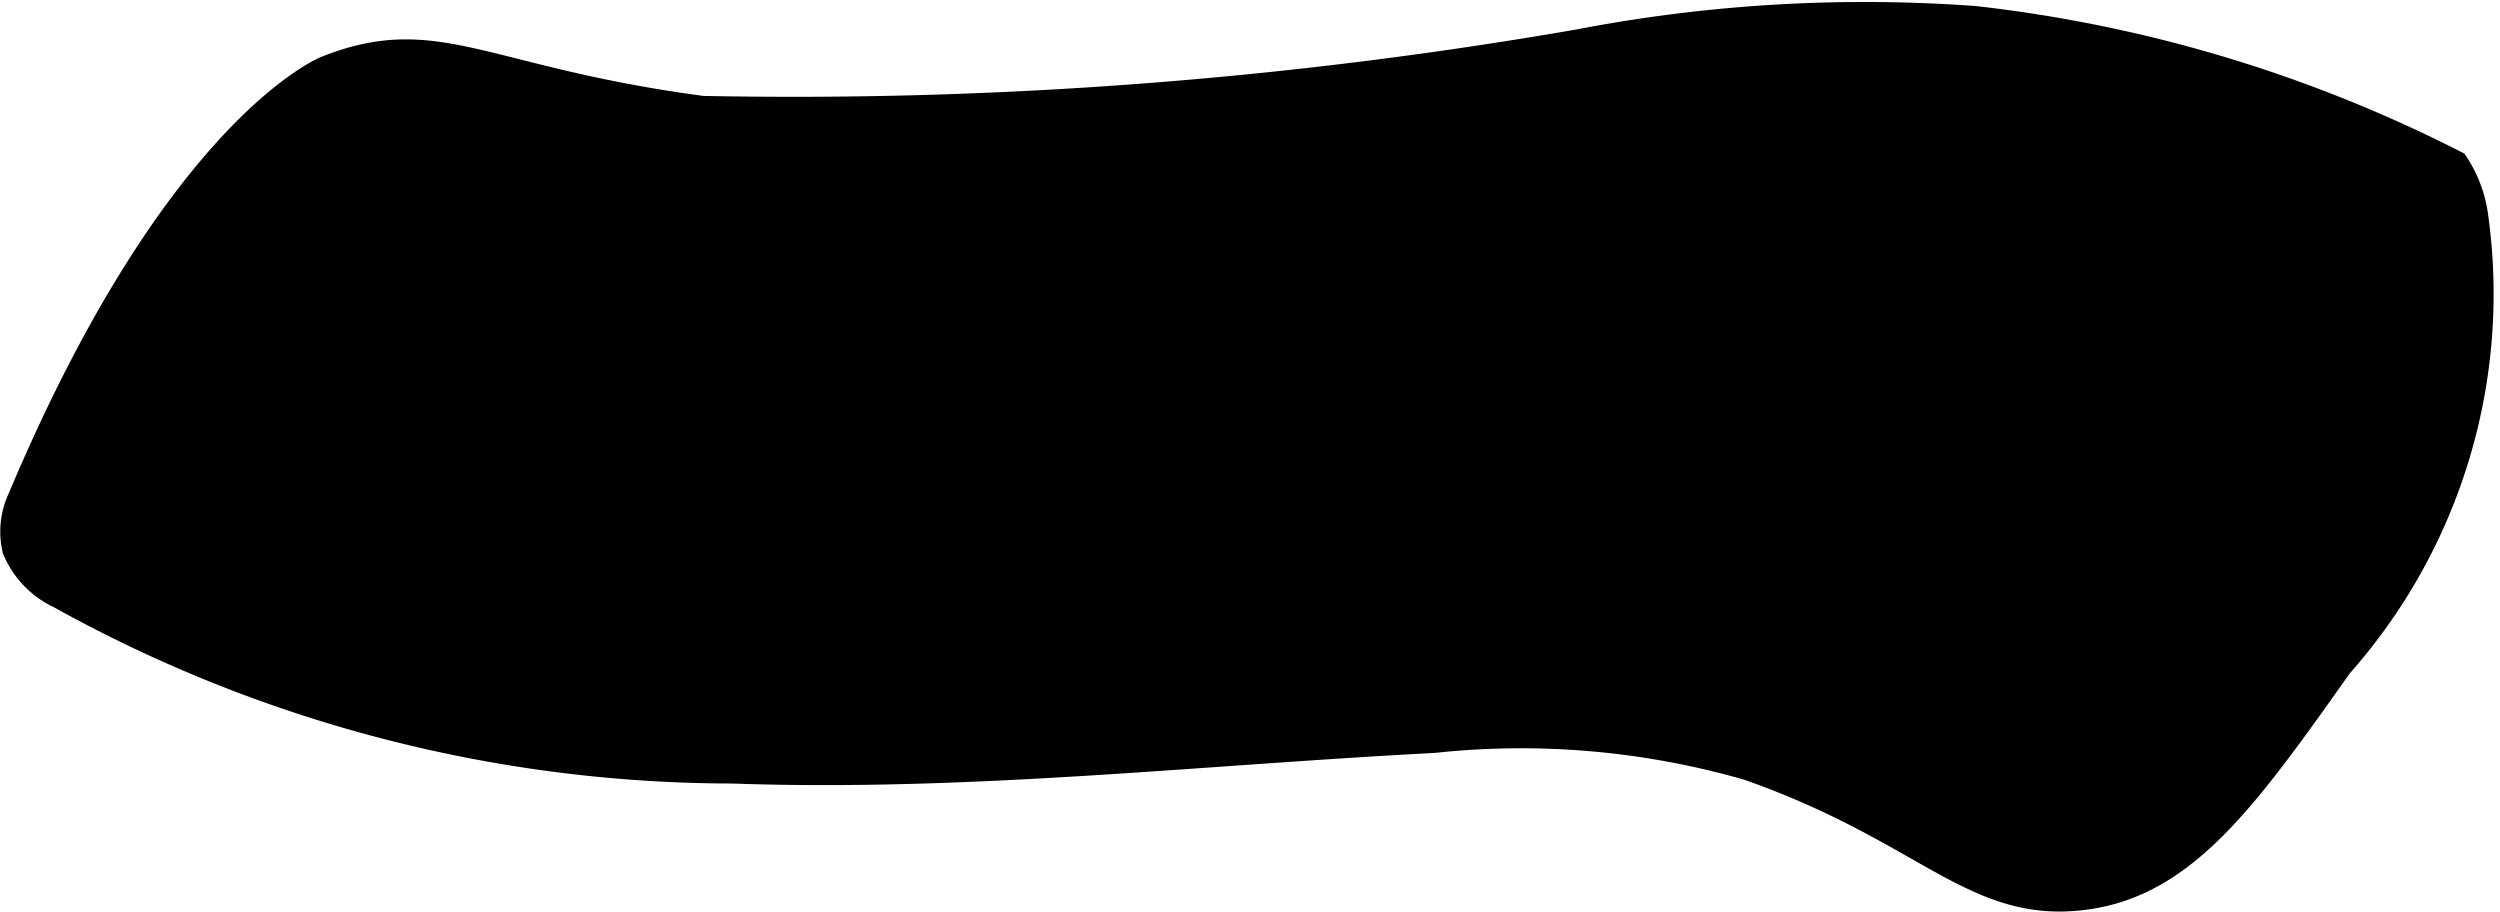
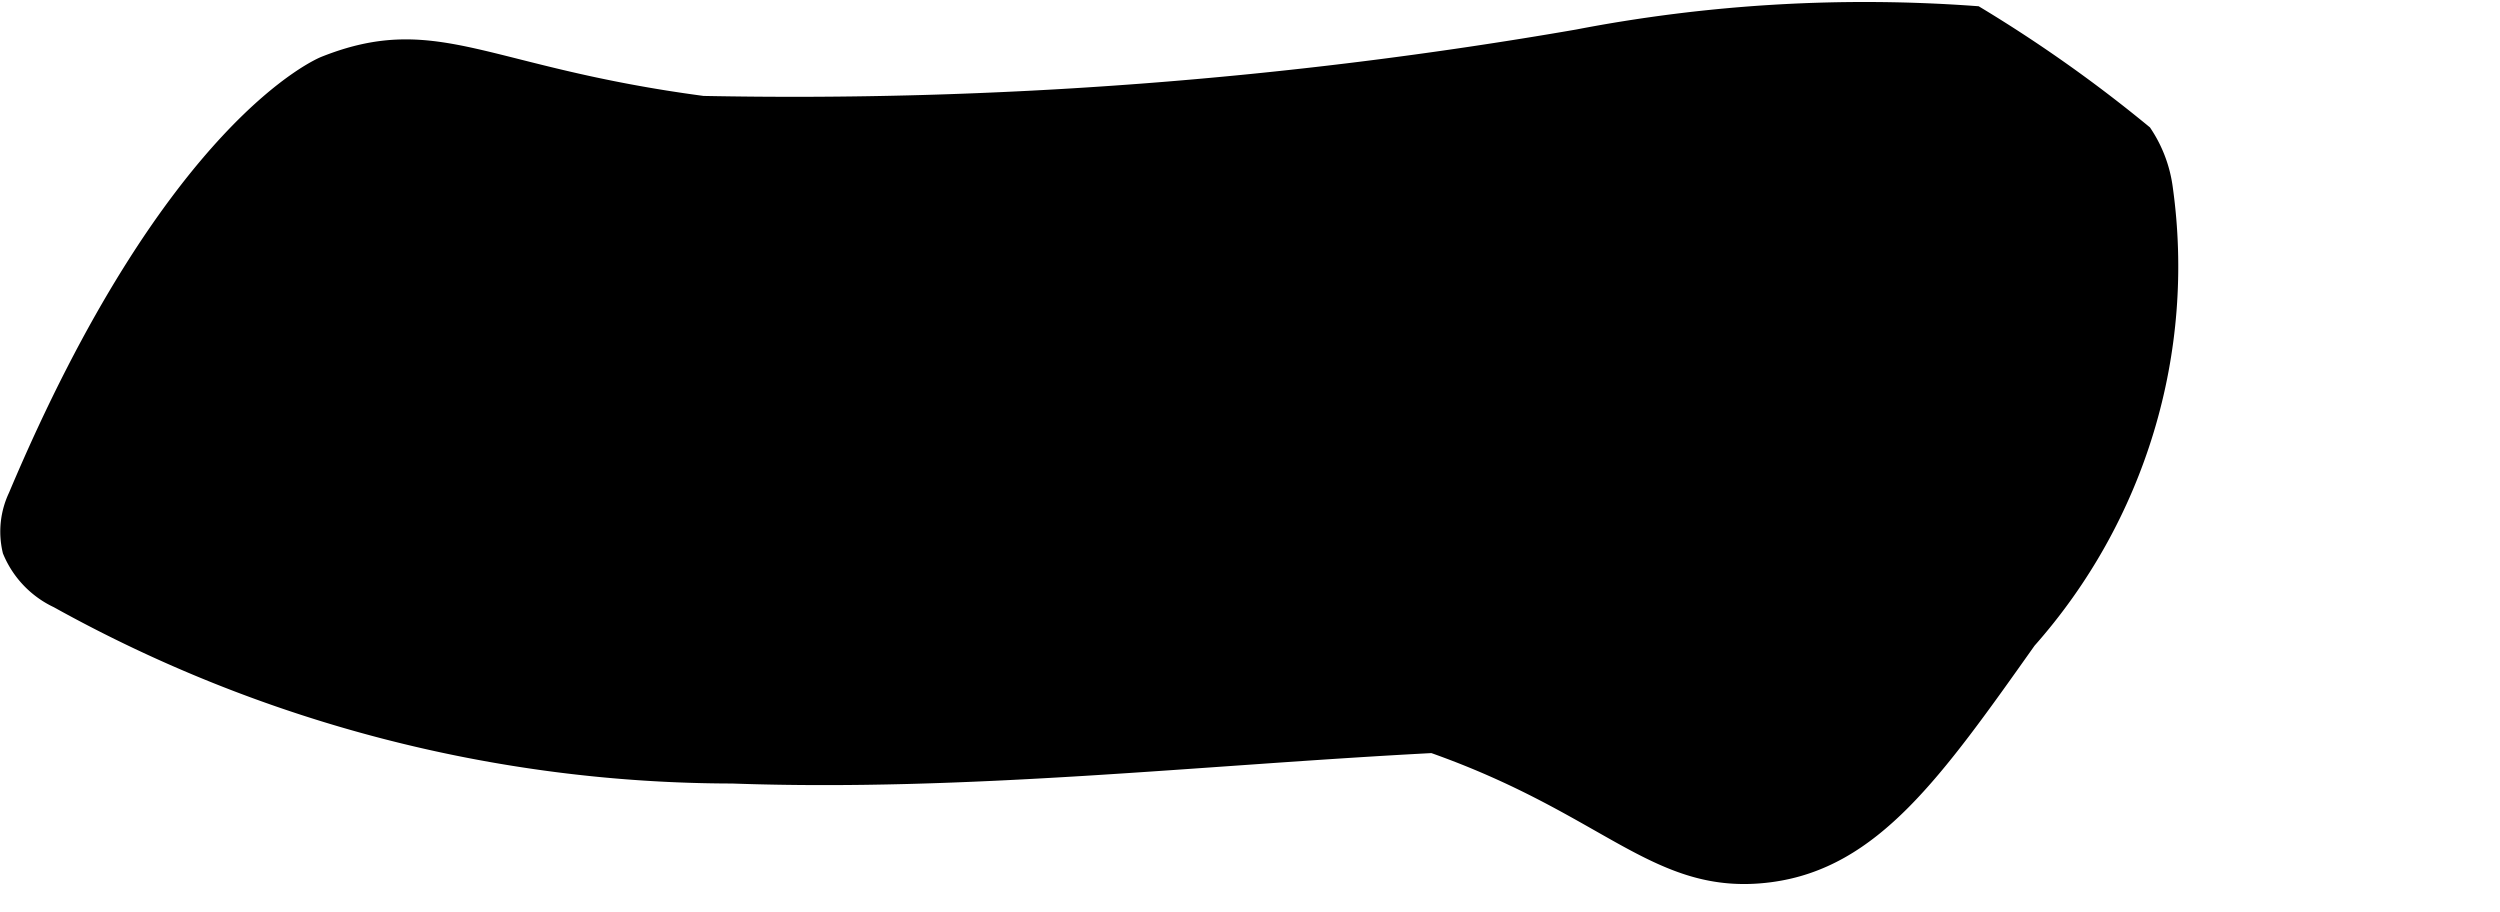
<svg xmlns="http://www.w3.org/2000/svg" version="1.1" width="4.648mm" height="1.695mm" viewBox="0 0 13.176 4.804">
  <defs>
    <style type="text/css">
      .a {
        stroke: #000;
        stroke-miterlimit: 10;
        stroke-width: 0.15px;
      }
    </style>
  </defs>
-   <path class="a" d="M3.702.58C2.542.426,2.303.137,1.721.369c0,0-.785.313-1.605,2.258a.405.405,0,0,0-.029.266.462.462,0,0,0,.231.24,7.31,7.31,0,0,0,3.542.921c1.233.044,2.463-.097,3.695-.161a4.328,4.328,0,0,1,1.662.145c.945.332,1.188.757,1.768.682.526-.068.846-.52,1.341-1.219a2.942,2.942,0,0,0,.713-2.36.654.654,0,0,0-.102-.274A7.385,7.385,0,0,0,10.405.106,7.969,7.969,0,0,0,8.32.229,24.217,24.217,0,0,1,3.702.58Z" />
+   <path class="a" d="M3.702.58C2.542.426,2.303.137,1.721.369c0,0-.785.313-1.605,2.258a.405.405,0,0,0-.029.266.462.462,0,0,0,.231.24,7.31,7.31,0,0,0,3.542.921c1.233.044,2.463-.097,3.695-.161c.945.332,1.188.757,1.768.682.526-.068.846-.52,1.341-1.219a2.942,2.942,0,0,0,.713-2.36.654.654,0,0,0-.102-.274A7.385,7.385,0,0,0,10.405.106,7.969,7.969,0,0,0,8.32.229,24.217,24.217,0,0,1,3.702.58Z" />
</svg>